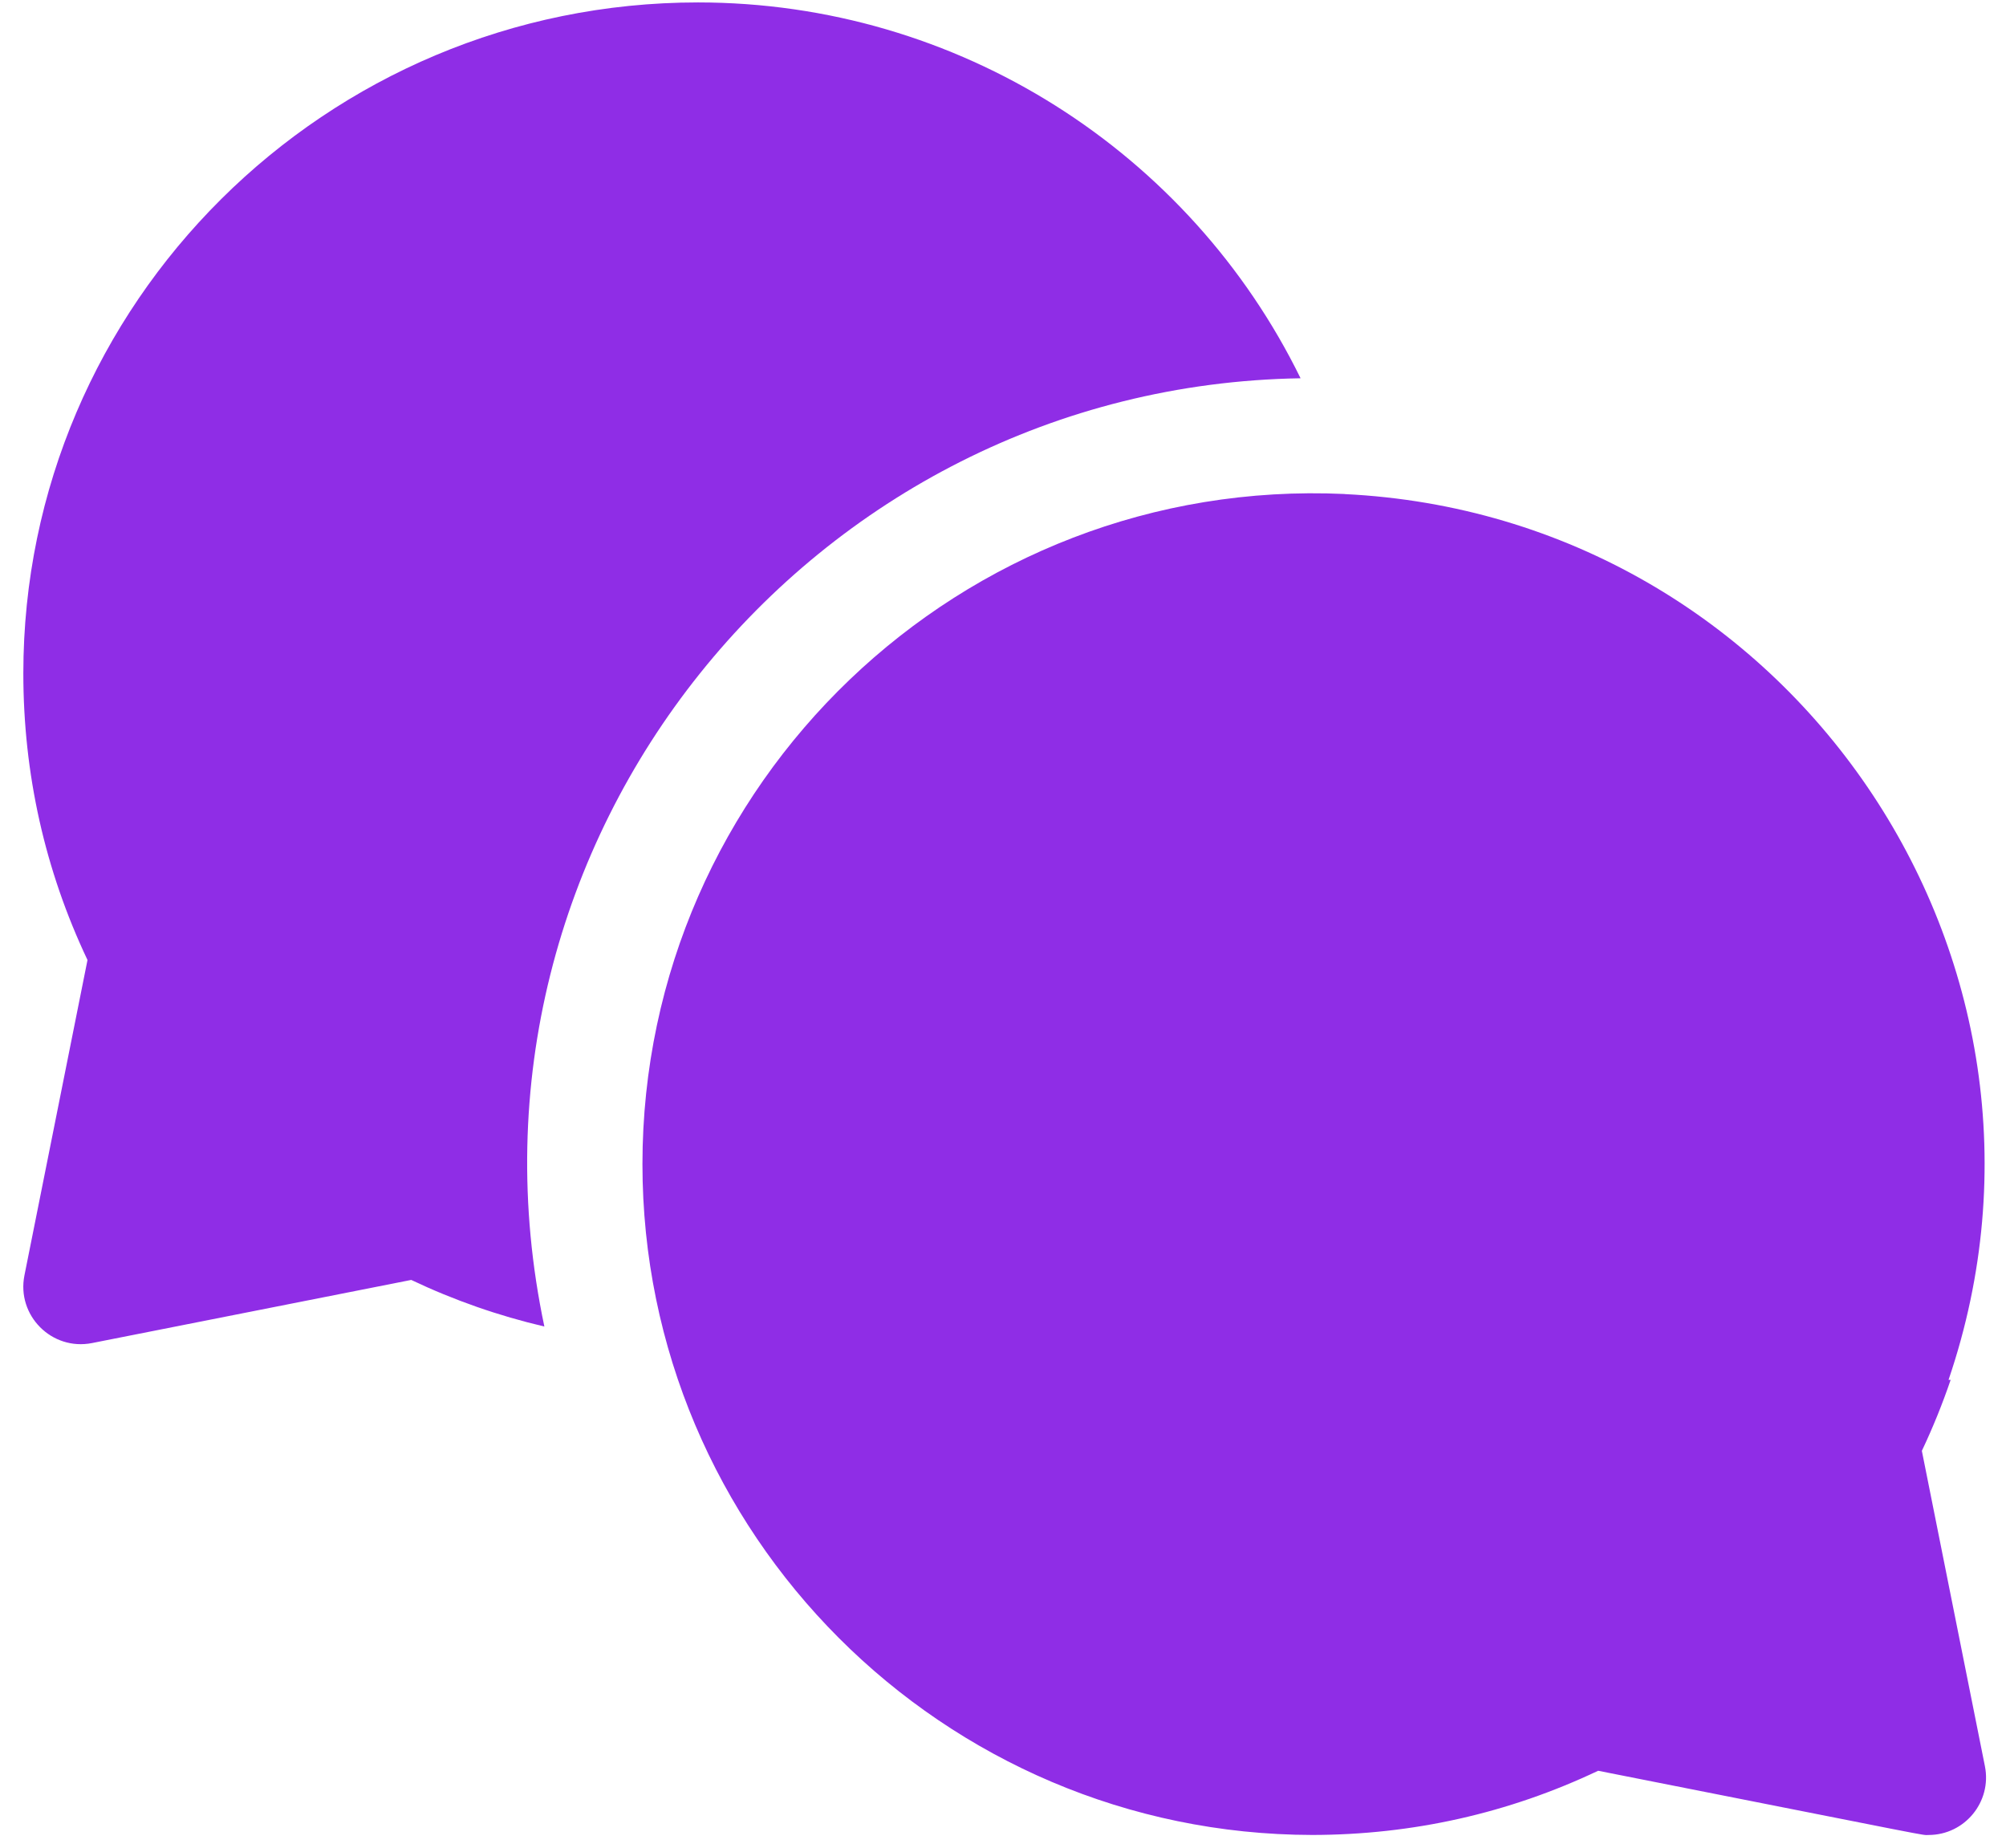
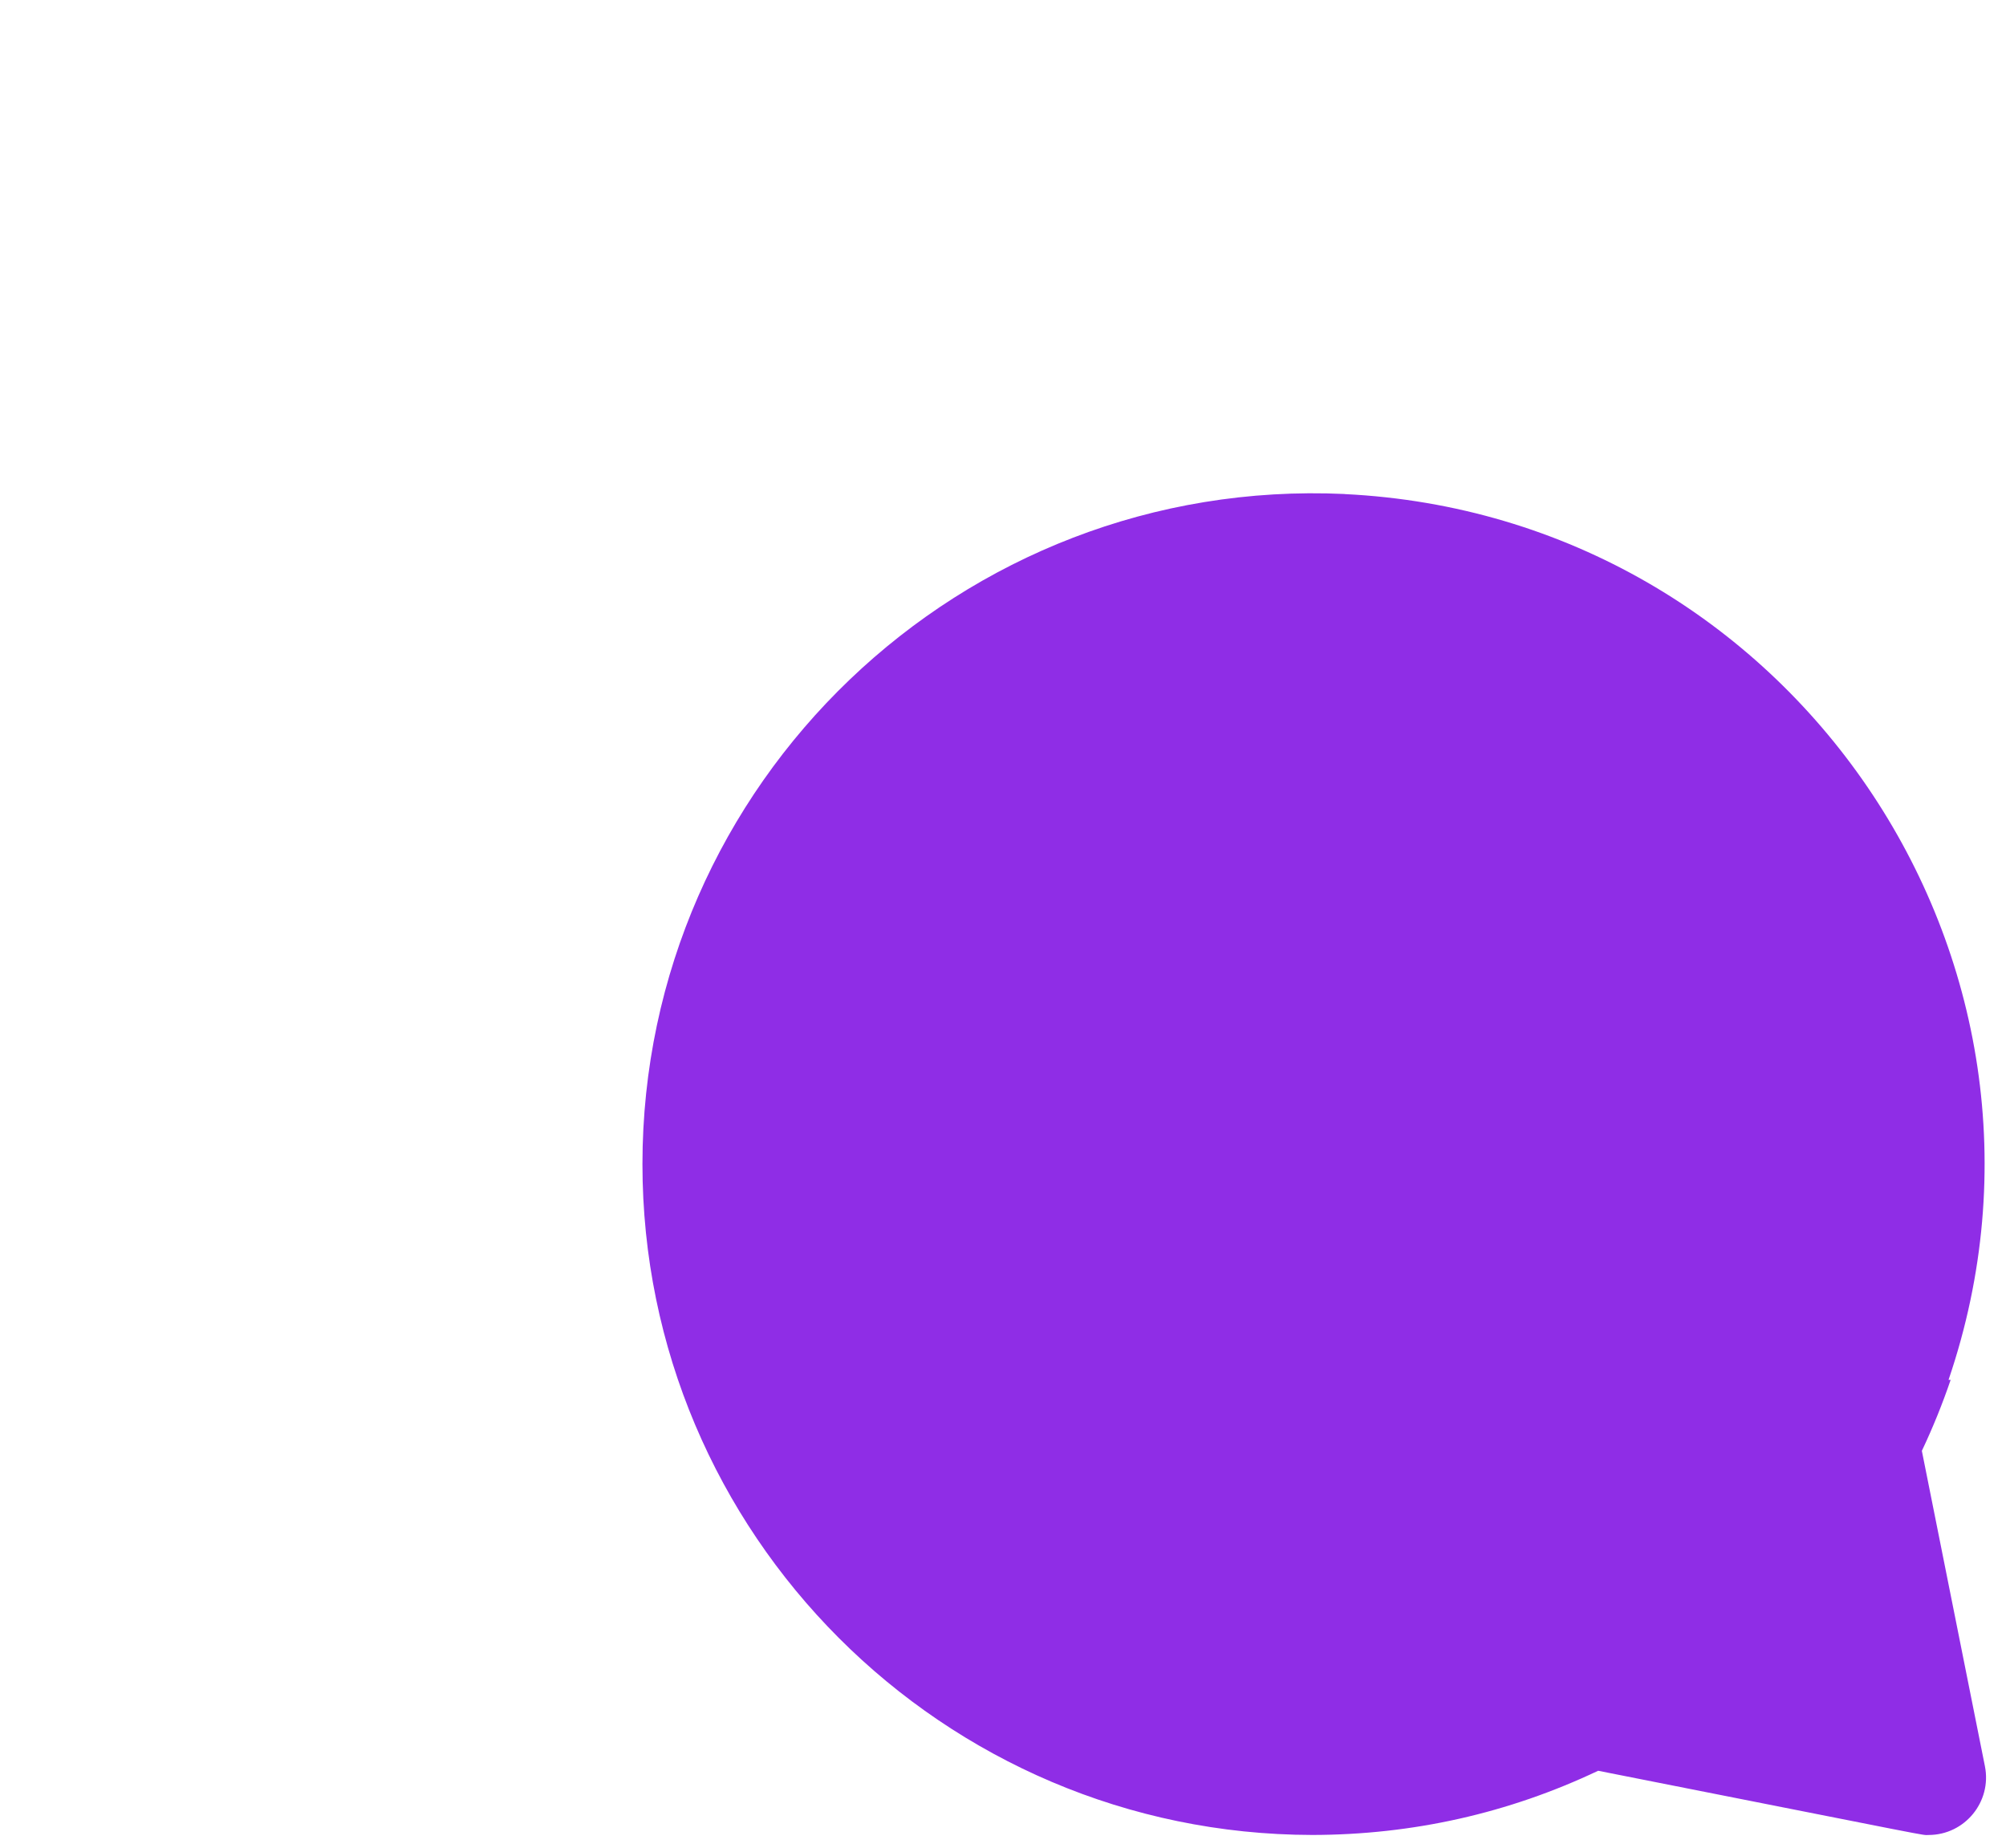
<svg xmlns="http://www.w3.org/2000/svg" width="76" height="70" viewBox="0 0 76 70" fill="none">
-   <path d="M49.274 14.331C45.076 5.759 36.295 0.092 26.445 0.092C12.35 0.092 0.884 11.493 0.884 25.507C0.884 29.316 1.702 32.966 3.315 36.37L0.926 48.317C0.622 49.838 1.964 51.182 3.485 50.882L15.58 48.49C17.208 49.263 18.893 49.85 20.624 50.255C16.744 31.877 30.674 14.627 49.274 14.331Z" fill="#8F2DE6" />
  <path d="M72.812 54.965C73.23 54.084 73.592 53.187 73.903 52.276H73.823C79.262 36.312 67.824 19.535 50.94 18.718C50.939 18.717 50.939 18.716 50.939 18.715C36.41 18.046 24.34 29.678 24.34 44.102C24.34 58.105 35.72 69.497 49.718 69.517C53.515 69.512 57.154 68.695 60.548 67.085C73.794 69.704 72.761 69.518 73.065 69.518C74.442 69.518 75.47 68.256 75.201 66.912L72.812 54.965Z" fill="#8F2DE6" />
</svg>